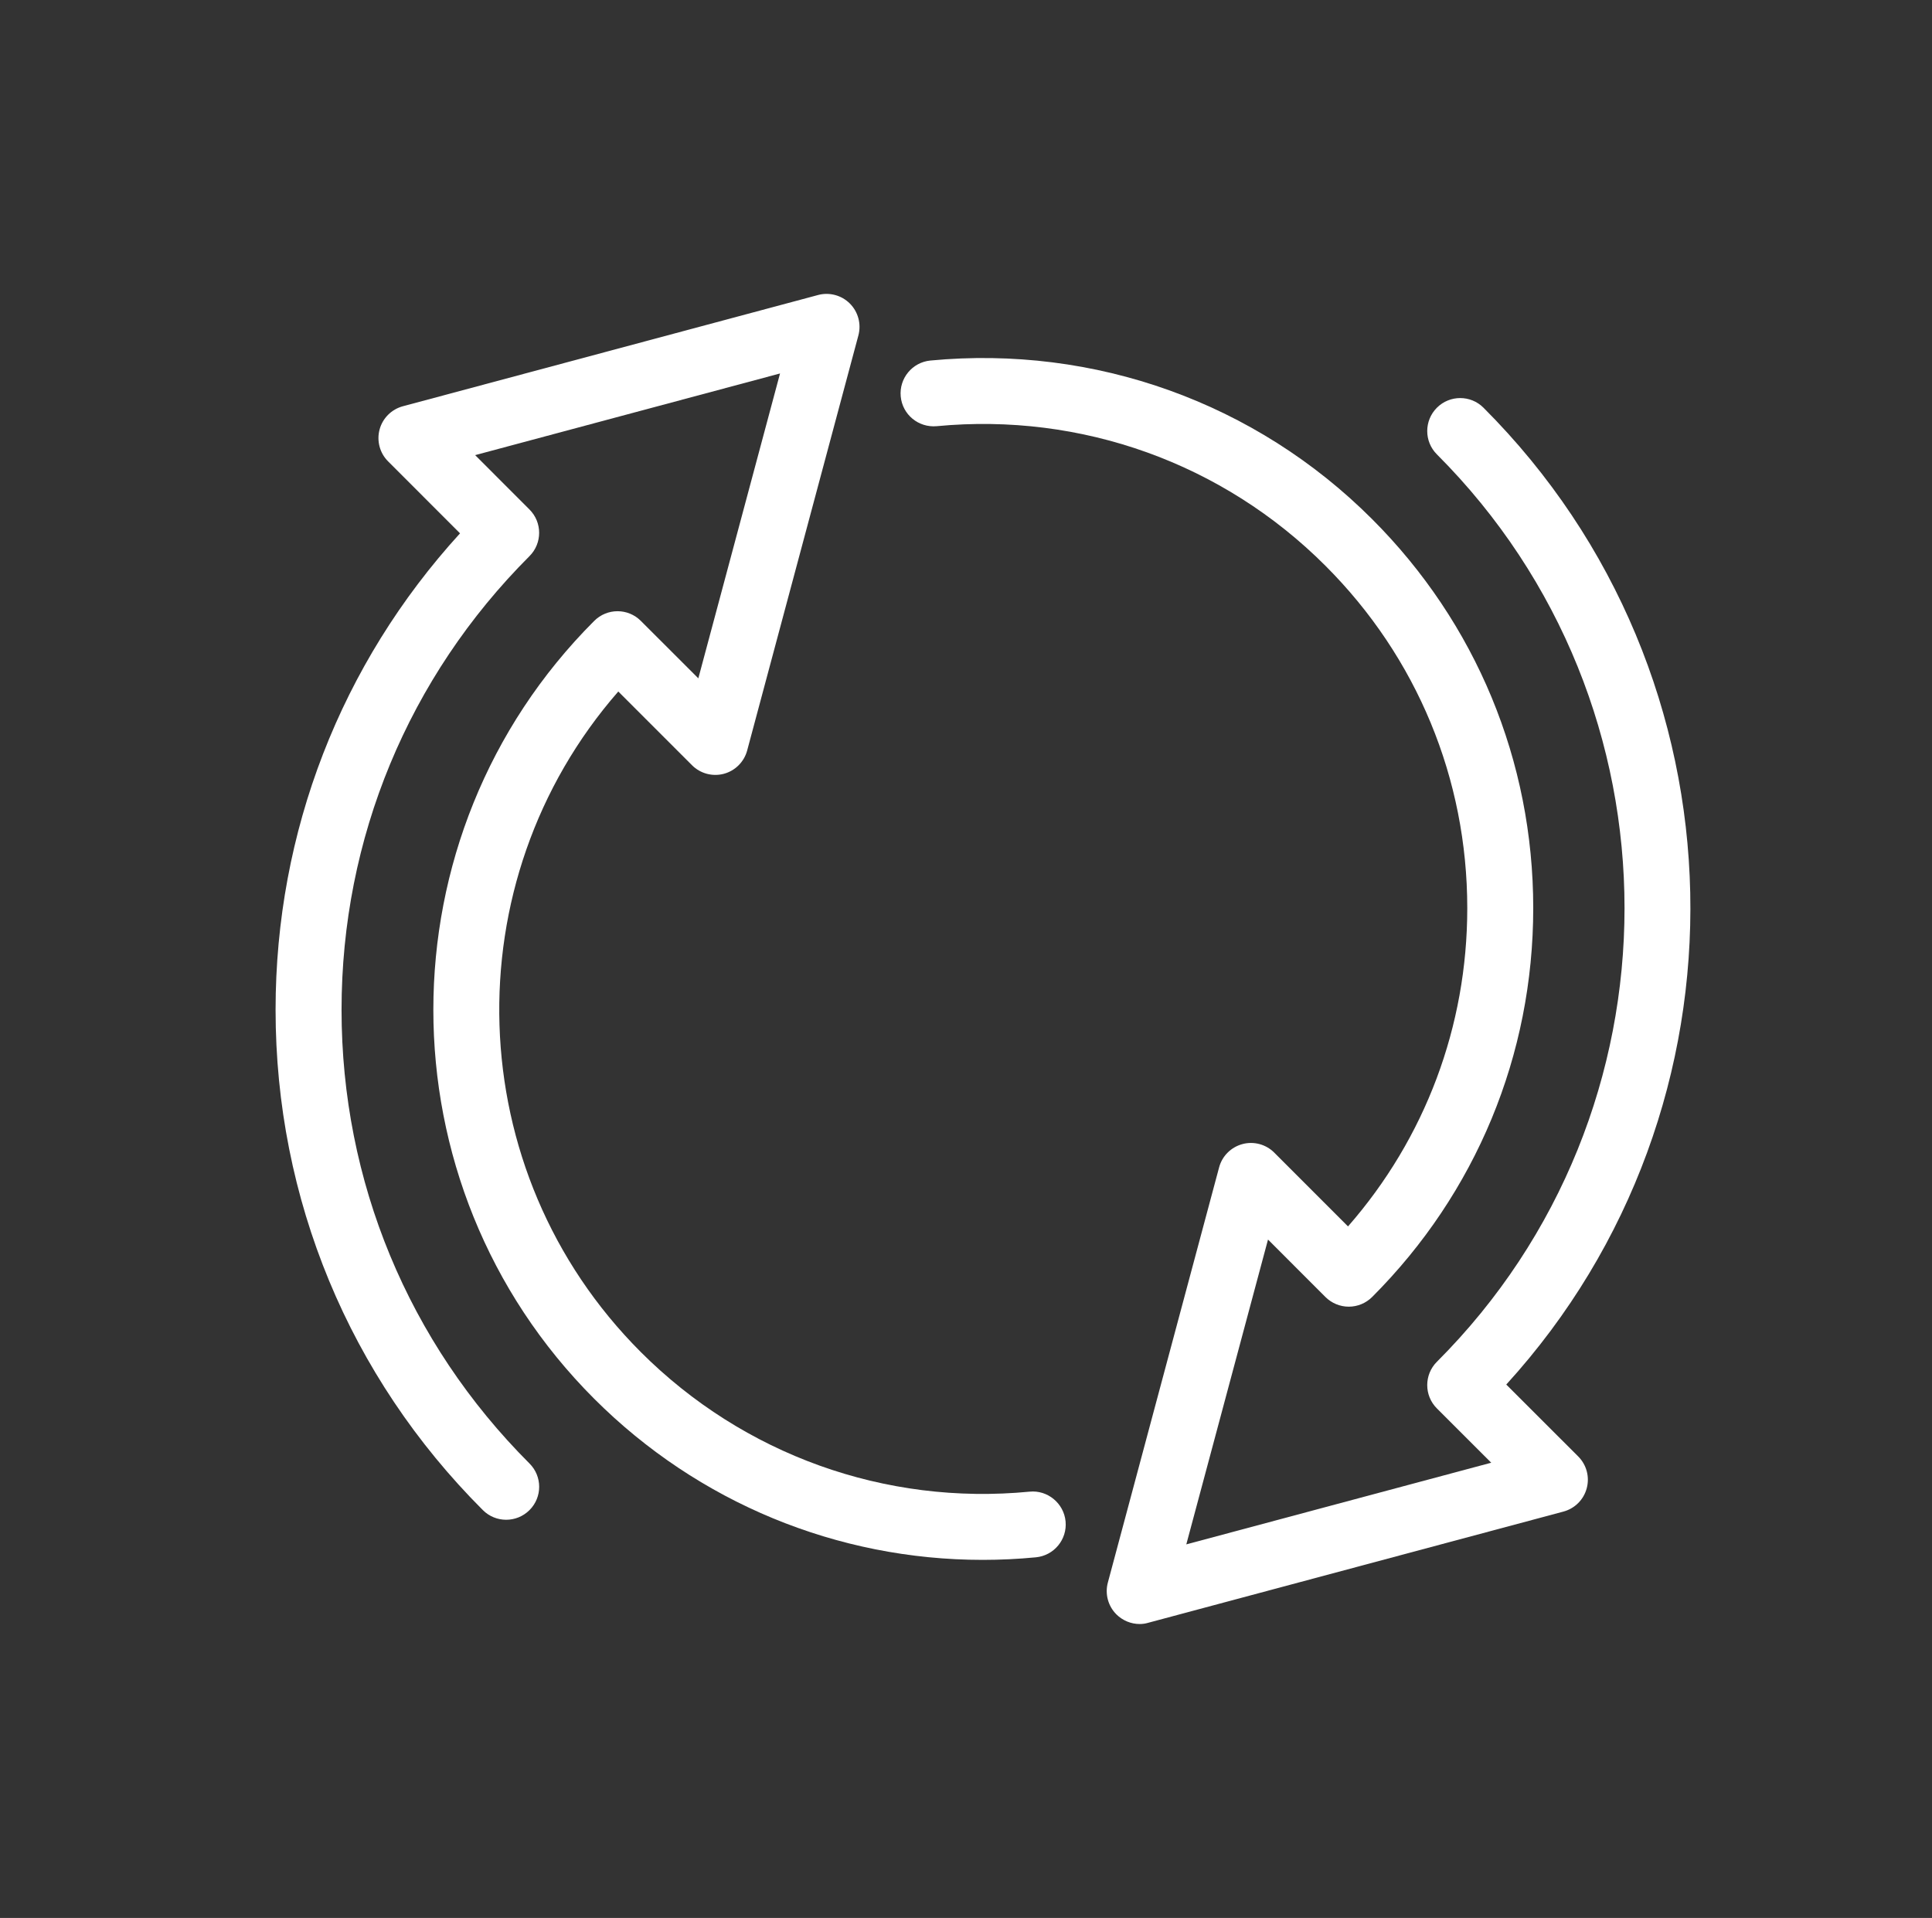
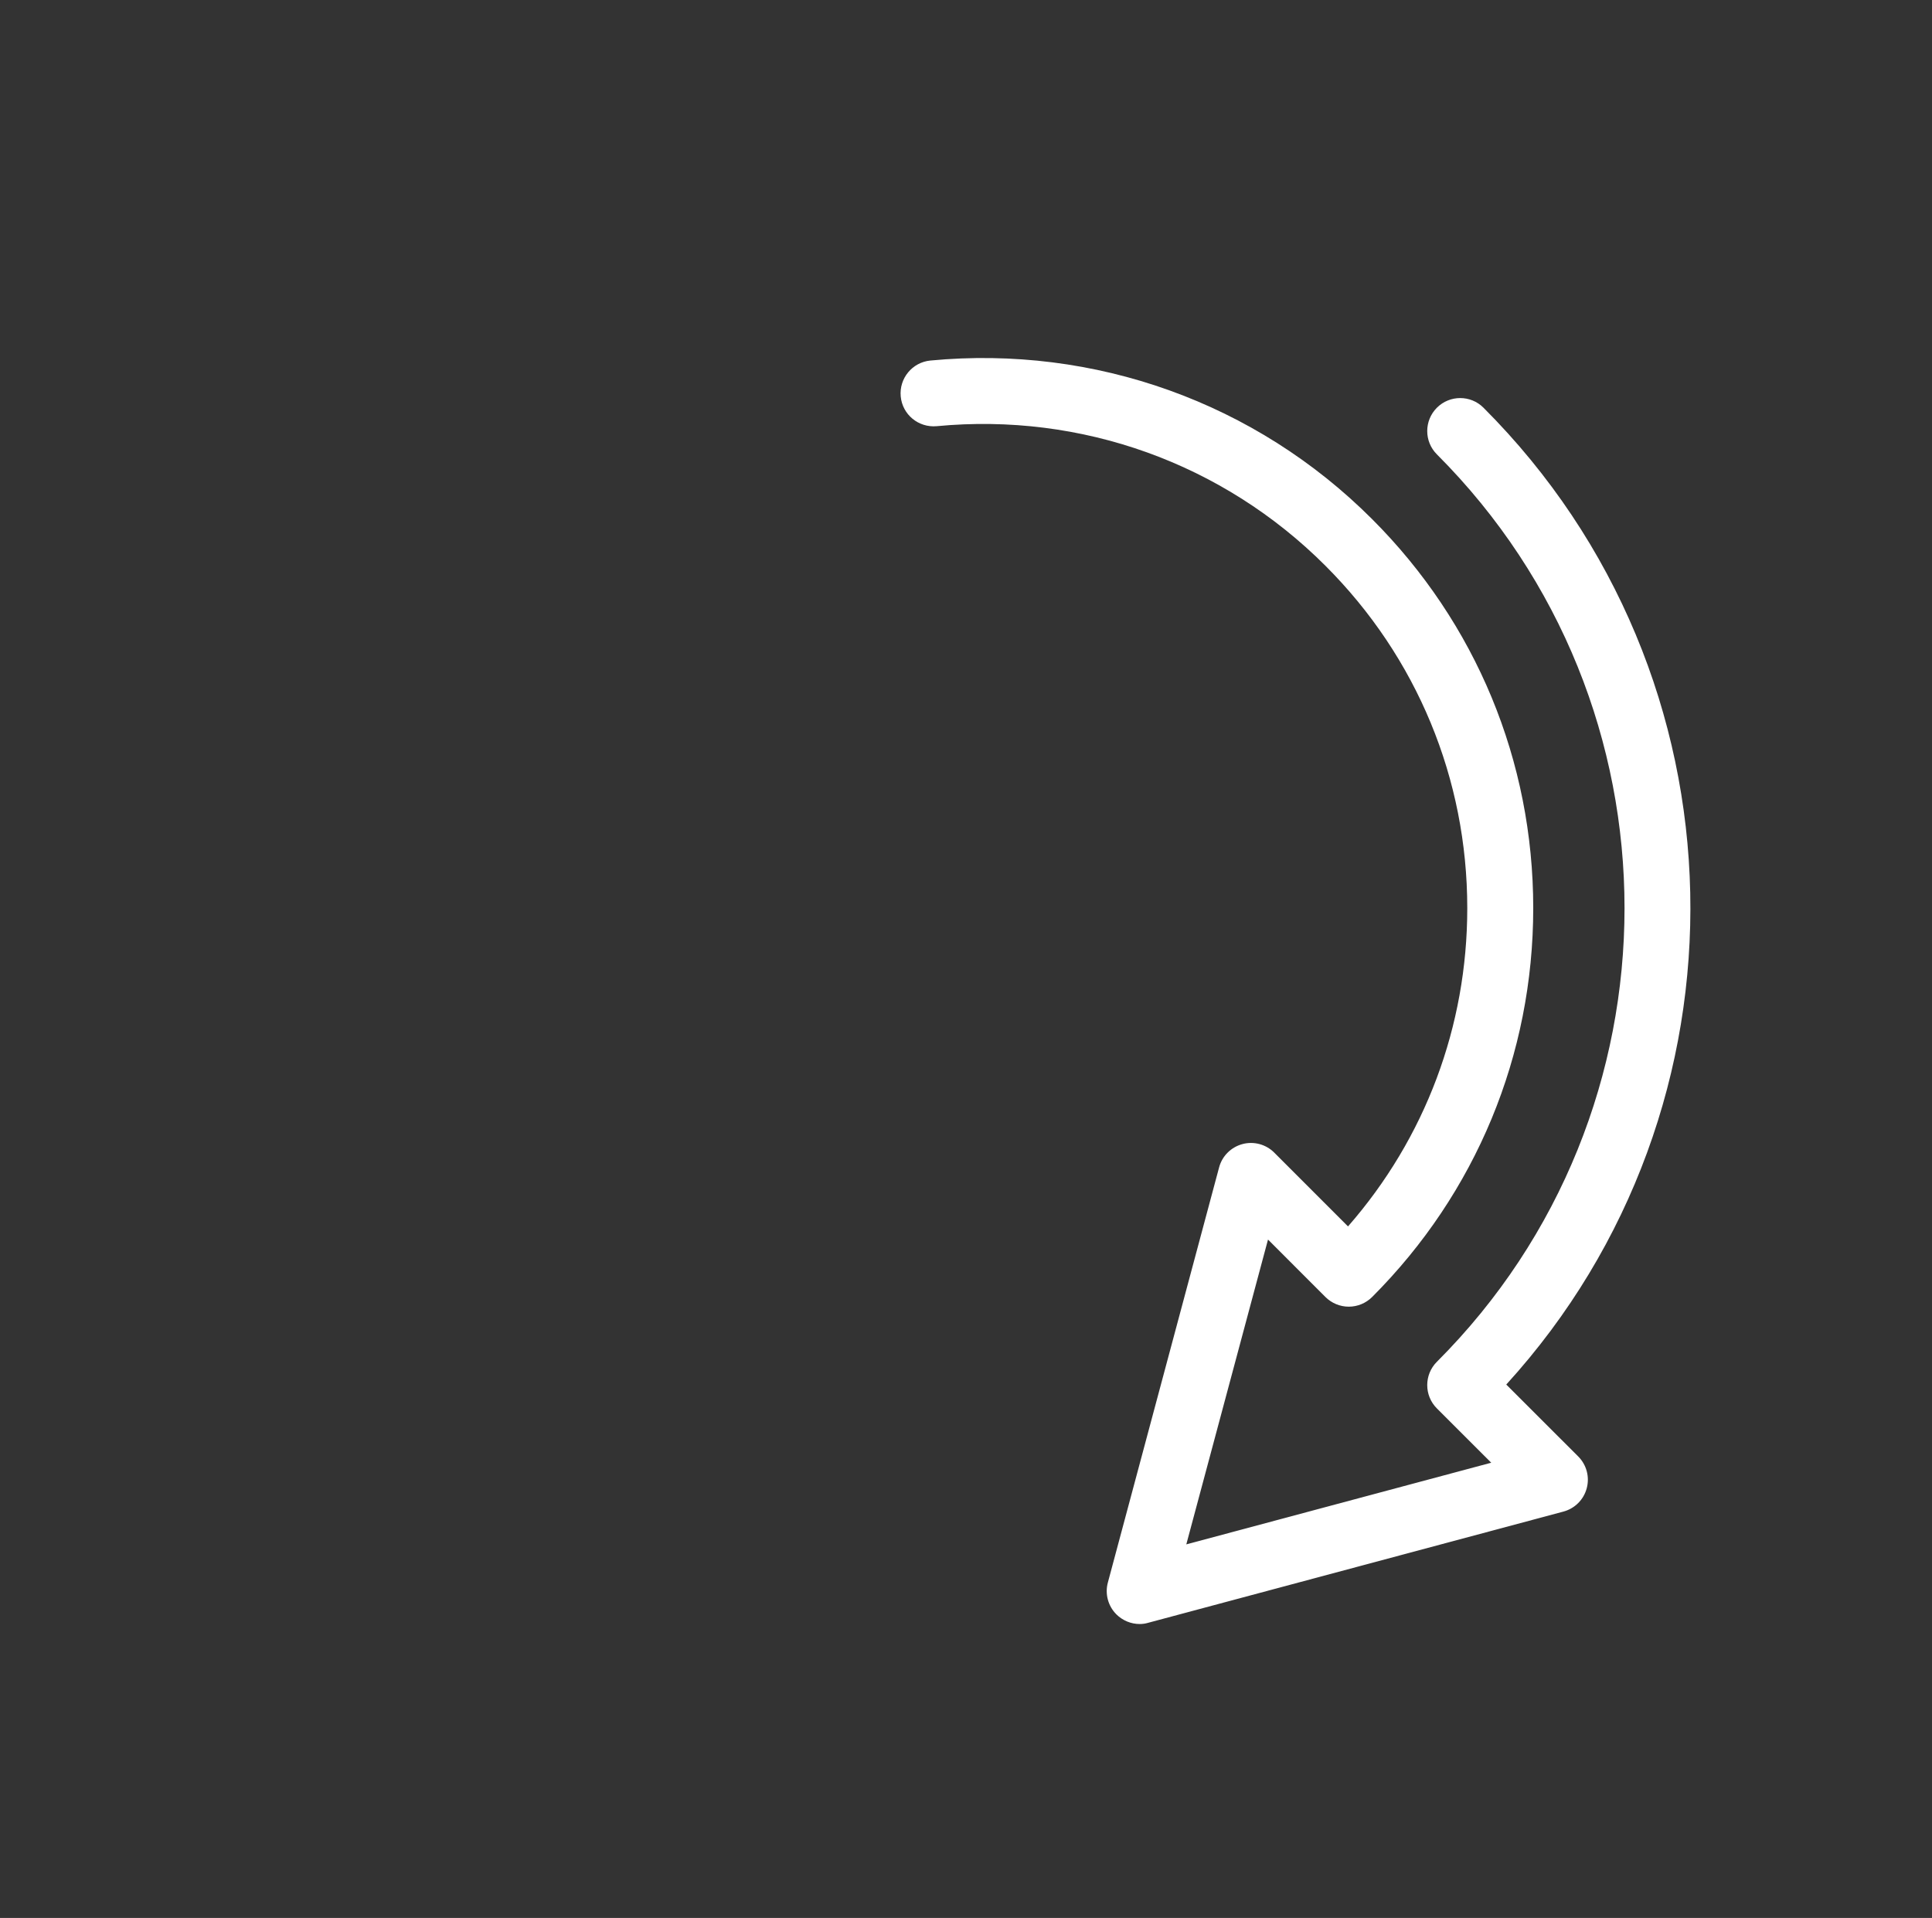
<svg xmlns="http://www.w3.org/2000/svg" version="1.1" id="Layer_1" x="0px" y="0px" width="49.846px" height="49.486px" viewBox="0 0 49.846 49.486" enable-background="new 0 0 49.846 49.486" xml:space="preserve">
  <rect x="0" y="0" width="49.846" height="49.486" fill="#333333" stroke="none" />
  <g>
    <g>
      <g>
        <g>
          <g>
            <g>
              <g>
-                 <path fill="#FFFFFF" d="M25.354,40.247c-3.749,0-7.342-1.476-10.023-4.156c-5.534-5.534-5.534-14.538,0-20.071         c0.333-0.333,0.871-0.333,1.203,0l1.483,1.482l2.108-7.866l-7.866,2.107l1.402,1.403c0.332,0.332,0.332,0.871,0,1.203         c-3.126,3.126-4.849,7.284-4.849,11.706c0,4.422,1.722,8.579,4.849,11.705c0.333,0.332,0.333,0.871,0,1.203         c-0.333,0.332-0.871,0.332-1.203,0C9.009,35.515,7.11,30.931,7.11,26.055c0-4.592,1.684-8.925,4.759-12.294l-1.856-1.857         c-0.215-0.215-0.298-0.528-0.22-0.821s0.308-0.522,0.601-0.601l10.711-2.87c0.292-0.079,0.607,0.005,0.822,0.22         c0.214,0.215,0.298,0.528,0.22,0.821l-2.87,10.711c-0.079,0.293-0.308,0.522-0.601,0.601         c-0.294,0.078-0.607-0.006-0.821-0.22l-1.903-1.903c-4.28,4.901-4.087,12.376,0.582,17.044         c2.646,2.646,6.304,3.962,10.03,3.601c0.461-0.047,0.883,0.298,0.928,0.766s-0.298,0.883-0.766,0.928         C26.267,40.225,25.809,40.247,25.354,40.247z" />
-               </g>
+                 </g>
              <g>
                <path fill="#FFFFFF" d="M29.405,41.902c-0.223,0-0.439-0.088-0.602-0.249c-0.215-0.215-0.299-0.528-0.22-0.821l2.87-10.711         c0.078-0.294,0.308-0.523,0.602-0.602c0.292-0.079,0.606,0.005,0.821,0.22l1.903,1.904c1.99-2.275,3.077-5.16,3.077-8.212         c0-3.337-1.299-6.474-3.659-8.833c-2.645-2.646-6.296-3.958-10.03-3.602c-0.471,0.042-0.883-0.298-0.928-0.766         c-0.044-0.468,0.298-0.883,0.766-0.928c4.239-0.402,8.392,1.086,11.396,4.092c2.681,2.68,4.157,6.244,4.157,10.035         s-1.477,7.355-4.157,10.036c-0.16,0.159-0.376,0.249-0.602,0.249l0,0c-0.226,0-0.442-0.09-0.602-0.249l-1.482-1.483         l-2.108,7.865l7.867-2.107l-1.402-1.401c-0.332-0.332-0.332-0.871,0-1.203c6.455-6.454,6.455-16.957,0-23.413         c-0.332-0.332-0.332-0.87,0-1.203c0.332-0.332,0.871-0.333,1.203,0c6.916,6.917,7.111,18.047,0.587,25.203l1.856,1.855         c0.215,0.215,0.299,0.528,0.22,0.821c-0.078,0.294-0.308,0.523-0.602,0.602l-10.712,2.869         C29.552,41.892,29.478,41.902,29.405,41.902z" />
              </g>
            </g>
          </g>
        </g>
      </g>
    </g>
  </g>
</svg>